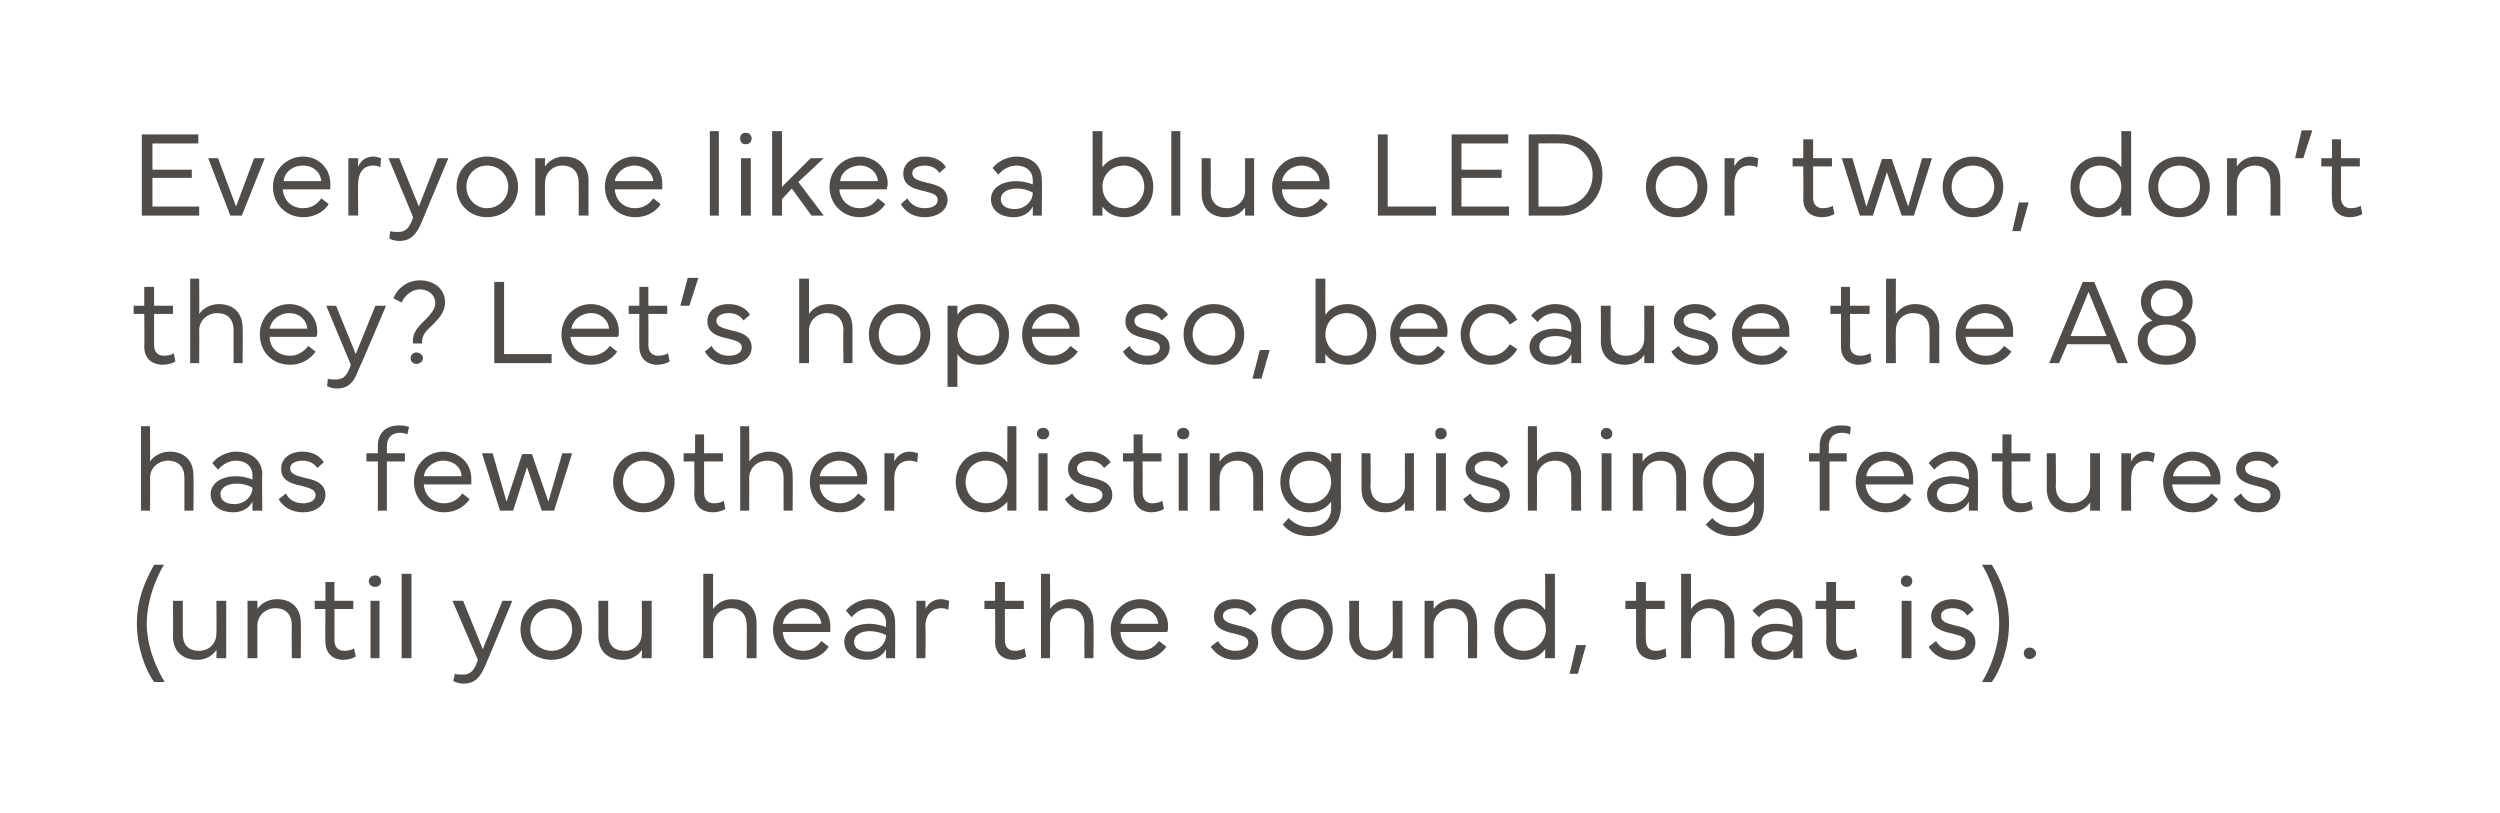
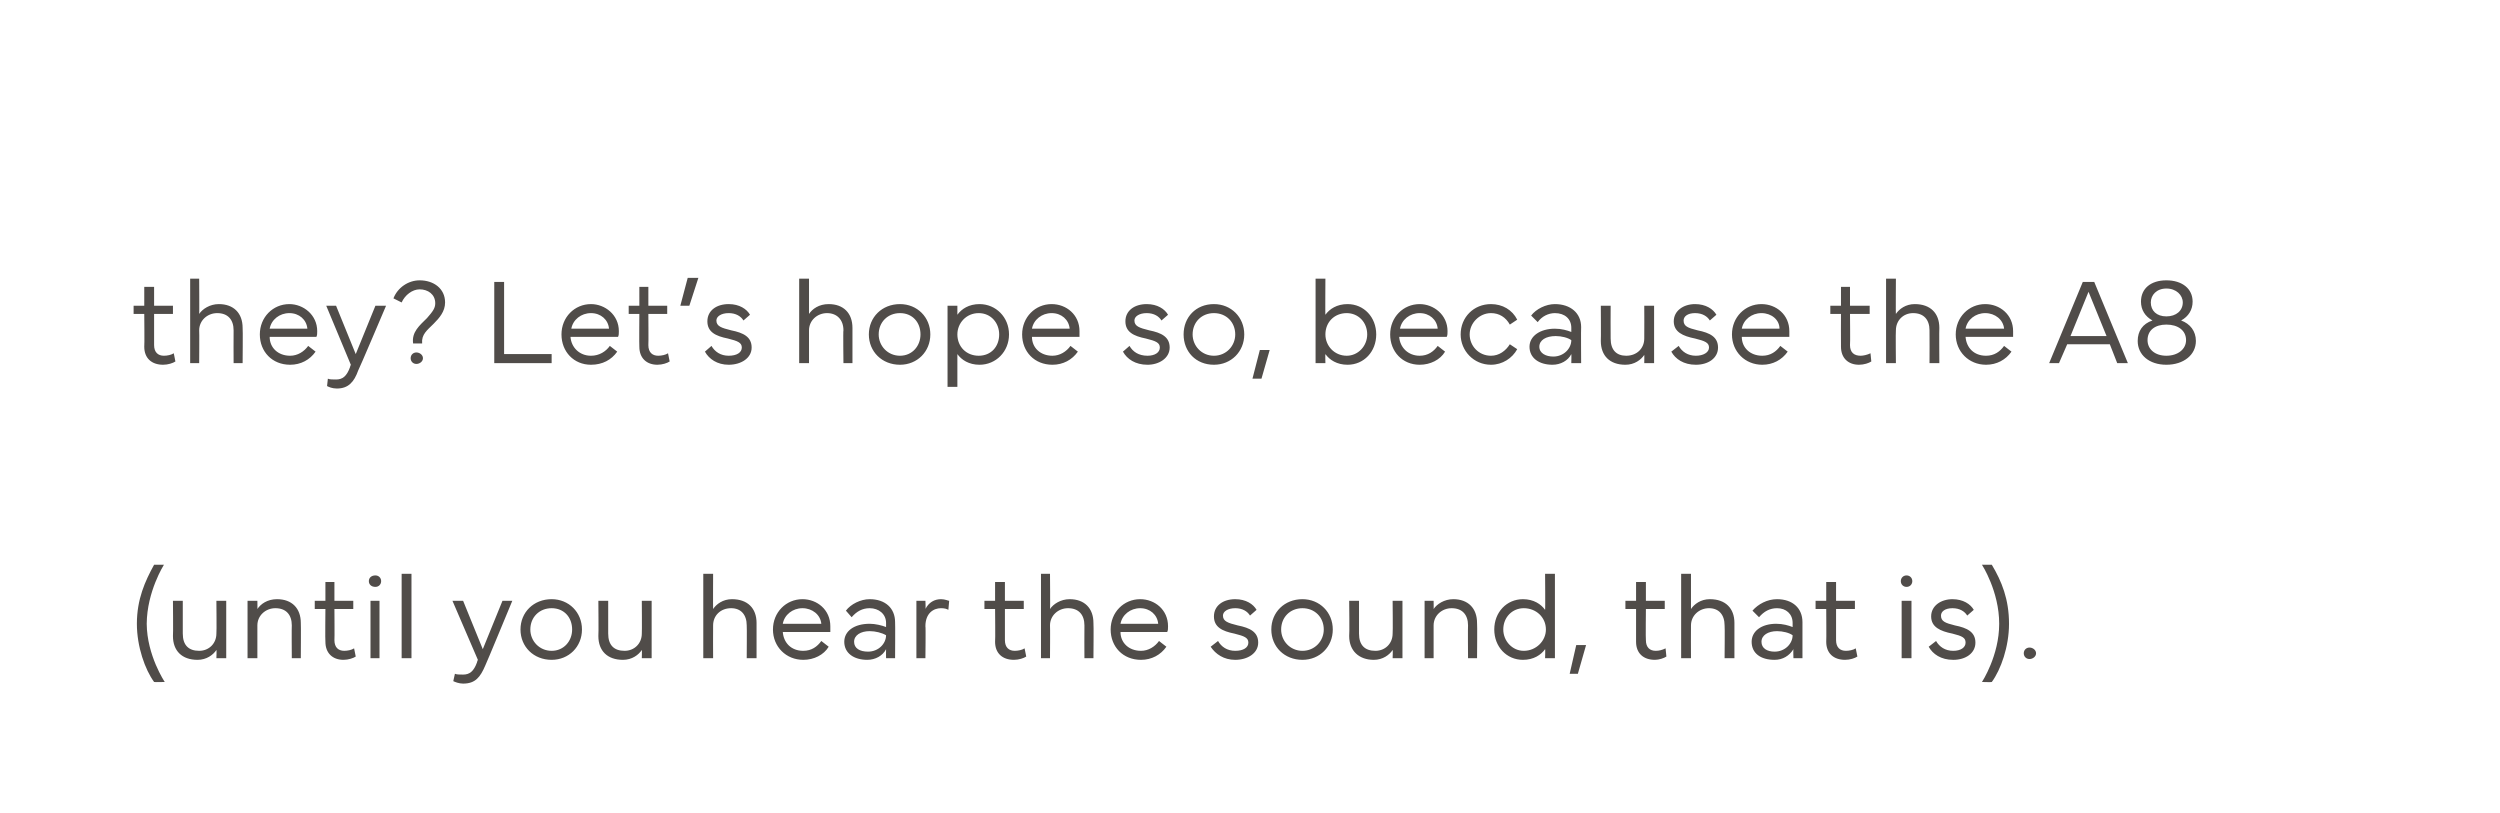
<svg xmlns="http://www.w3.org/2000/svg" version="1.1" width="305px" height="99.2px" viewBox="0 0 305 99.2">
  <desc>Everyone likes a blue LED or two, don’t they? Let’s hope so, because the A8 has few other distinguishing features (un...</desc>
  <defs />
  <g id="Polygon110773">
    <path d="m18.8 68.9h1.2s-2.07 3.25-2.1 7.2c.03 3.88 2.2 7.1 2.2 7.1c0 0-1.25.04-1.3 0c-1.1-1.5-2.1-4.3-2.1-7.1c0-3 1-5.2 2.1-7.2zm2.3 8.7c.04-.03 0-4.3 0-4.3h1.2v4c0 1.4.7 2.1 2 2.1c1.2 0 2.1-.9 2.1-2.1c.04-.04 0-4 0-4h1.2v7h-1.2s.04-1.04 0-1c-.4.6-1.2 1.2-2.3 1.2c-1.9 0-3-1.1-3-2.9zm9.1 2.7v-7h1.2s.02 1.04 0 1c.4-.6 1.2-1.2 2.4-1.2c1.8 0 2.9 1.1 2.9 2.9c.03.03 0 4.3 0 4.3h-1.1s-.03-3.98 0-4c0-1.3-.7-2.1-2-2.1c-1.2 0-2.2.9-2.2 2.1v4h-1.2zm8.2-6v-1h1.3V71h1.1v2.3h2.3v1h-2.3s.03 3.79 0 3.8c0 .9.5 1.3 1.2 1.3c.4 0 .9-.1 1.2-.3l.2 1c-.3.2-.9.4-1.5.4c-1.3 0-2.2-.8-2.2-2.2c-.04-.02 0-4 0-4h-1.3zm7.4-4.1c.4 0 .7.3.7.7c0 .4-.3.7-.7.7c-.5 0-.8-.3-.8-.7c0-.4.3-.7.8-.7zm.5 3.1v7h-1.1v-7h1.1zM49 70h1.2v10.3H49V70zm6.2 3.3h1.3l2.4 5.9l2.4-5.9h1.2s-3.27 7.91-3.3 7.9c-.6 1.4-1.2 2.2-2.7 2.2c-.5 0-1-.2-1.2-.3l.2-.9c.2.1.6.1 1 .1c.8 0 1.3-.4 1.7-1.5c-.04.04.1-.3.1-.3l-3.1-7.2zm8.3 3.5c0-2.1 1.6-3.7 3.8-3.7c2.1 0 3.7 1.6 3.7 3.7c0 2.1-1.6 3.7-3.7 3.7c-2.2 0-3.8-1.6-3.8-3.7zm3.8 2.6c1.5 0 2.5-1.2 2.5-2.6c0-1.5-1-2.6-2.5-2.6c-1.5 0-2.6 1.1-2.6 2.6c0 1.4 1.1 2.6 2.6 2.6zm5.7-1.8c.04-.03 0-4.3 0-4.3h1.2v4c0 1.4.7 2.1 2 2.1c1.2 0 2.1-.9 2.1-2.1c.03-.04 0-4 0-4h1.2v7h-1.2s.03-1.04 0-1c-.4.6-1.2 1.2-2.3 1.2c-1.9 0-3-1.1-3-2.9zm12.8 2.7V70h1.2s-.02 4.34 0 4.3c.4-.6 1.2-1.2 2.3-1.2c1.9 0 3 1.1 3 2.9v4.3h-1.2s.03-3.98 0-4c0-1.3-.7-2.1-1.9-2.1c-1.3 0-2.2.9-2.2 2.1c-.02.04 0 4 0 4h-1.2zm12.1-7.2c1.8 0 3.4 1.3 3.4 3.3v.7h-5.8c.1 1.3 1 2.3 2.5 2.3c1 0 1.7-.5 2.2-1.2l.9.7c-.6 1-1.8 1.6-3.1 1.6c-2.1 0-3.7-1.6-3.7-3.7c0-2.1 1.6-3.7 3.6-3.7zm-2.4 3h4.7c-.1-1.1-1.1-1.9-2.3-1.9c-1.2 0-2.2.8-2.4 1.9zm7.5 2.2c0-1.3 1.2-2.2 3.1-2.2c.7 0 1.5.2 2 .4v-.5c0-1.1-.9-1.8-2-1.8c-.9 0-1.6.4-2.2 1.1l-.7-.8c.6-.8 1.8-1.4 2.9-1.4c1.9 0 3.1 1.1 3.1 2.8c.03 0 0 4.4 0 4.4h-1.1s-.02-1.06 0-1.1c-.4.8-1.3 1.3-2.3 1.3c-1.6 0-2.8-.8-2.8-2.2zm1.2 0c0 .8.7 1.2 1.7 1.2c1.3 0 2.2-1 2.2-2c-.5-.3-1.3-.5-2-.5c-1.1 0-1.9.5-1.9 1.3zm7.6 2v-7h1.1s.05 1.02 0 1c.4-.8 1.1-1.2 1.9-1.2c.5 0 .9.2 1 .2l-.1 1.1c-.2-.1-.4-.2-.9-.2c-.9 0-1.9.6-1.9 2.2c.05.01 0 3.9 0 3.9h-1.1zm8.3-6v-1h1.3V71h1.2v2.3h2.3v1h-2.3v3.8c0 .9.5 1.3 1.2 1.3c.4 0 .9-.1 1.2-.3l.2 1c-.3.2-.9.4-1.5.4c-1.4 0-2.3-.8-2.3-2.2c.04-.02 0-4 0-4h-1.3zm6.9 6V70h1.1s.04 4.34 0 4.3c.4-.6 1.3-1.2 2.4-1.2c1.8 0 2.9 1.1 2.9 2.9c.04.03 0 4.3 0 4.3h-1.1s-.02-3.98 0-4c0-1.3-.7-2.1-2-2.1c-1.2 0-2.2.9-2.2 2.1c.03.04 0 4 0 4H127zm12.1-7.2c1.8 0 3.4 1.3 3.4 3.3c0 .3 0 .5-.1.7h-5.7c0 1.3 1 2.3 2.5 2.3c.9 0 1.7-.5 2.2-1.2l.9.7c-.7 1-1.8 1.6-3.1 1.6c-2.2 0-3.7-1.6-3.7-3.7c0-2.1 1.6-3.7 3.6-3.7zm-2.4 3h4.6c-.1-1.1-1-1.9-2.2-1.9c-1.2 0-2.2.8-2.4 1.9zm11.9 2.1c.4.7 1.1 1.2 2.1 1.2c1 0 1.6-.4 1.6-1c0-.6-.5-.8-1.7-1.1c-1.5-.3-2.5-.8-2.5-2.1c0-1.3 1.1-2.1 2.6-2.1c1.3 0 2.2.6 2.6 1.3l-.8.7c-.3-.5-.9-.9-1.8-.9c-.9 0-1.5.4-1.5.9c0 .7.6.9 1.8 1.2c1.5.3 2.5.8 2.5 2.1c0 1.3-1.3 2.1-2.8 2.1c-1.4 0-2.4-.7-3-1.6l.9-.7zm6.5-1.4c0-2.1 1.6-3.7 3.8-3.7c2.1 0 3.7 1.6 3.7 3.7c0 2.1-1.6 3.7-3.7 3.7c-2.2 0-3.8-1.6-3.8-3.7zm3.8 2.6c1.5 0 2.6-1.2 2.6-2.6c0-1.5-1.1-2.6-2.6-2.6c-1.5 0-2.6 1.1-2.6 2.6c0 1.4 1.1 2.6 2.6 2.6zm5.7-1.8c.05-.03 0-4.3 0-4.3h1.2v4c0 1.4.7 2.1 2 2.1c1.2 0 2.1-.9 2.1-2.1c.04-.04 0-4 0-4h1.2v7h-1.2s.04-1.04 0-1c-.4.6-1.2 1.2-2.3 1.2c-1.8 0-3-1.1-3-2.9zm9.2 2.7v-7h1.1s.02 1.04 0 1c.4-.6 1.3-1.2 2.4-1.2c1.8 0 2.9 1.1 2.9 2.9c.04.03 0 4.3 0 4.3h-1.1s-.03-3.98 0-4c0-1.3-.7-2.1-2-2.1c-1.2 0-2.2.9-2.2 2.1v4h-1.1zm8.5-3.5c0-2.1 1.5-3.7 3.5-3.7c1.3 0 2.2.6 2.7 1.3c.04.04 0-4.4 0-4.4h1.2v10.3h-1.2s.04-1.13 0-1.1c-.5.7-1.4 1.3-2.7 1.3c-2 0-3.5-1.6-3.5-3.7zm1.1 0c0 1.4 1.1 2.6 2.5 2.6c1.5 0 2.7-1.2 2.7-2.6c0-1.5-1.2-2.6-2.7-2.6c-1.4 0-2.5 1.1-2.5 2.6zm10.1 1.9l-1 3.5h-1l.8-3.5h1.2zm4.8-4.4v-1h1.3V71h1.2v2.3h2.3v1h-2.3s-.04 3.79 0 3.8c0 .9.5 1.3 1.2 1.3c.4 0 .8-.1 1.2-.3l.1 1c-.3.2-.9.4-1.4.4c-1.4 0-2.3-.8-2.3-2.2v-4h-1.3zm6.8 6V70h1.2v4.3c.4-.6 1.2-1.2 2.3-1.2c1.9 0 3 1.1 3 2.9v4.3h-1.2s.04-3.98 0-4c0-1.3-.7-2.1-1.9-2.1c-1.2 0-2.2.9-2.2 2.1c-.02.04 0 4 0 4h-1.2zm8.6-2c0-1.3 1.2-2.2 3-2.2c.8 0 1.5.2 2 .4v-.5c0-1.1-.8-1.8-1.9-1.8c-.9 0-1.6.4-2.2 1.1l-.8-.8c.7-.8 1.8-1.4 3-1.4c1.9 0 3.1 1.1 3.1 2.8v4.4h-1.1s-.04-1.06 0-1.1c-.5.8-1.3 1.3-2.3 1.3c-1.7 0-2.8-.8-2.8-2.2zm1.2 0c0 .8.7 1.2 1.6 1.2c1.3 0 2.2-1 2.2-2c-.4-.3-1.2-.5-1.9-.5c-1.1 0-1.9.5-1.9 1.3zm6.6-4v-1h1.3V71h1.2v2.3h2.3v1H224v3.8c0 .9.5 1.3 1.2 1.3c.4 0 .9-.1 1.2-.3l.2 1c-.3.2-.9.4-1.5.4c-1.4 0-2.3-.8-2.3-2.2c.03-.02 0-4 0-4h-1.3zm11.1-4.1c.4 0 .7.3.7.7c0 .4-.3.7-.7.7c-.4 0-.7-.3-.7-.7c0-.4.3-.7.7-.7zm.6 3.1v7H232v-7h1.2zm3 4.9c.4.7 1.1 1.2 2.1 1.2c.9 0 1.5-.4 1.5-1c0-.6-.4-.8-1.6-1.1c-1.5-.3-2.6-.8-2.6-2.1c0-1.3 1.2-2.1 2.6-2.1c1.3 0 2.2.6 2.6 1.3l-.8.7c-.3-.5-.9-.9-1.8-.9c-.9 0-1.4.4-1.4.9c0 .7.5.9 1.7 1.2c1.5.3 2.5.8 2.5 2.1c0 1.3-1.2 2.1-2.7 2.1c-1.5 0-2.5-.7-3-1.6l.9-.7zm5.6 5s2.11-3.22 2.1-7.1c.01-3.95-2.1-7.2-2.1-7.2h1.2c1.2 2 2.1 4.2 2.1 7.2c0 2.8-1 5.6-2.1 7.1c-.01.04-1.2 0-1.2 0zm5.8-4.2c.4 0 .8.3.8.7c0 .4-.4.7-.8.7c-.4 0-.7-.3-.7-.7c0-.4.3-.7.7-.7z" stroke="none" fill="#3d3936" fill-opacity="0.9" />
  </g>
  <g id="Polygon110772">
-     <path d="m17.2 62.3V52h1.1s.04 4.34 0 4.3c.4-.6 1.3-1.2 2.4-1.2c1.8 0 2.9 1.1 2.9 2.9c.05.03 0 4.3 0 4.3h-1.1v-4c0-1.3-.7-2.1-2-2.1c-1.2 0-2.2.9-2.2 2.1c.04.04 0 4 0 4h-1.1zm8.5-2c0-1.3 1.2-2.2 3.1-2.2c.8 0 1.5.2 2 .4v-.5c0-1.1-.8-1.8-2-1.8c-.8 0-1.6.4-2.2 1.1l-.7-.8c.6-.8 1.8-1.4 2.9-1.4c1.9 0 3.2 1.1 3.2 2.8c-.05 0 0 4.4 0 4.4h-1.2s.01-1.06 0-1.1c-.4.8-1.3 1.3-2.3 1.3c-1.6 0-2.8-.8-2.8-2.2zm1.2 0c0 .8.7 1.2 1.7 1.2c1.3 0 2.2-1 2.2-2c-.5-.3-1.2-.5-1.9-.5c-1.2 0-2 .5-2 1.3zm8-.1c.3.7 1 1.2 2.1 1.2c.9 0 1.5-.4 1.5-1c0-.6-.5-.8-1.6-1.1c-1.6-.3-2.6-.8-2.6-2.1c0-1.3 1.1-2.1 2.6-2.1c1.3 0 2.2.6 2.6 1.3l-.8.7c-.3-.5-.9-.9-1.8-.9c-.9 0-1.5.4-1.5.9c0 .7.6.9 1.8 1.2c1.5.3 2.5.8 2.5 2.1c0 1.3-1.3 2.1-2.7 2.1c-1.5 0-2.5-.7-3-1.6l.9-.7zm9.8-4.9h1.4s-.02-.89 0-.9c0-1.6 1-2.5 2.6-2.5c.6 0 1 .1 1.2.2l-.2.9c-.2-.1-.5-.2-.9-.2c-.9 0-1.6.5-1.6 1.7c.02-.01 0 .8 0 .8h2.2v1h-2.2v6h-1.1v-6h-1.4v-1zm9.4-.2c1.8 0 3.4 1.3 3.4 3.3v.7h-5.8c.1 1.3 1 2.3 2.5 2.3c1 0 1.7-.5 2.2-1.2l.9.7c-.7 1-1.8 1.6-3.1 1.6c-2.1 0-3.7-1.6-3.7-3.7c0-2.1 1.6-3.7 3.6-3.7zm-2.4 3h4.6c0-1.1-1-1.9-2.2-1.9c-1.2 0-2.2.8-2.4 1.9zm8.4-2.8l1.7 5.9l1.9-5.8h1.2l2 5.8l1.7-5.9h1.2l-2.2 7h-1.5L64.3 57l-1.7 5.3H61l-2.2-7h1.3zm14.7 3.5c0-2.1 1.6-3.7 3.7-3.7c2.2 0 3.8 1.6 3.8 3.7c0 2.1-1.6 3.7-3.8 3.7c-2.1 0-3.7-1.6-3.7-3.7zm3.7 2.6c1.5 0 2.6-1.2 2.6-2.6c0-1.5-1.1-2.6-2.6-2.6c-1.4 0-2.5 1.1-2.5 2.6c0 1.4 1.1 2.6 2.5 2.6zm4.9-5.1v-1h1.4V53h1.1v2.3h2.3v1h-2.3v3.8c0 .9.5 1.3 1.2 1.3c.4 0 .9-.1 1.2-.3l.2 1c-.3.2-.9.4-1.5.4c-1.4 0-2.3-.8-2.3-2.2c.04-.02 0-4 0-4h-1.3zm6.9 6V52h1.1s.04 4.34 0 4.3c.4-.6 1.3-1.2 2.4-1.2c1.8 0 2.9 1.1 2.9 2.9c.04.03 0 4.3 0 4.3h-1.1s-.02-3.98 0-4c0-1.3-.7-2.1-2-2.1c-1.2 0-2.2.9-2.2 2.1c.03.04 0 4 0 4h-1.1zm12.1-7.2c1.8 0 3.4 1.3 3.4 3.3c0 .3 0 .5-.1.7H100c0 1.3 1 2.3 2.5 2.3c.9 0 1.7-.5 2.2-1.2l.9.7c-.7 1-1.8 1.6-3.1 1.6c-2.2 0-3.7-1.6-3.7-3.7c0-2.1 1.6-3.7 3.6-3.7zm-2.4 3h4.6c-.1-1.1-1-1.9-2.2-1.9c-1.2 0-2.2.8-2.4 1.9zm7.9 4.2v-7h1.2v1c.4-.8 1.1-1.2 1.9-1.2c.5 0 .9.2 1 .2l-.1 1.1c-.2-.1-.5-.2-1-.2c-.9 0-1.8.6-1.8 2.2v3.9h-1.2zm8.7-3.5c0-2.1 1.5-3.7 3.6-3.7c1.2 0 2.1.6 2.7 1.3c-.03.04 0-4.4 0-4.4h1.1v10.3h-1.1s-.03-1.13 0-1.1c-.6.7-1.5 1.3-2.7 1.3c-2.1 0-3.6-1.6-3.6-3.7zm1.2 0c0 1.4 1 2.6 2.5 2.6c1.5 0 2.6-1.2 2.6-2.6c0-1.5-1.1-2.6-2.6-2.6c-1.5 0-2.5 1.1-2.5 2.6zm9.5-6.6c.4 0 .7.3.7.7c0 .4-.3.7-.7.7c-.5 0-.8-.3-.8-.7c0-.4.3-.7.8-.7zm.5 3.1v7h-1.1v-7h1.1zm3 4.9c.4.7 1.1 1.2 2.1 1.2c1 0 1.6-.4 1.6-1c0-.6-.5-.8-1.7-1.1c-1.5-.3-2.5-.8-2.5-2.1c0-1.3 1.1-2.1 2.6-2.1c1.2 0 2.2.6 2.6 1.3l-.8.7c-.3-.5-.9-.9-1.8-.9c-.9 0-1.5.4-1.5.9c0 .7.6.9 1.8 1.2c1.5.3 2.5.8 2.5 2.1c0 1.3-1.3 2.1-2.8 2.1c-1.4 0-2.4-.7-3-1.6l.9-.7zm6.2-3.9v-1h1.3V53h1.1v2.3h2.3v1h-2.3s.02 3.79 0 3.8c0 .9.5 1.3 1.2 1.3c.4 0 .9-.1 1.2-.3l.2 1c-.3.2-.9.4-1.5.4c-1.3 0-2.2-.8-2.2-2.2c-.04-.02 0-4 0-4H137zm7.4-4.1c.4 0 .7.3.7.7c0 .4-.3.7-.7.7c-.5 0-.8-.3-.8-.7c0-.4.3-.7.8-.7zm.5 3.1v7h-1.1v-7h1.1zm2.7 7v-7h1.2s-.04 1.04 0 1c.4-.6 1.2-1.2 2.3-1.2c1.9 0 3 1.1 3 2.9c-.02.03 0 4.3 0 4.3h-1.2v-4c0-1.3-.7-2.1-2-2.1c-1.2 0-2.1.9-2.1 2.1c-.05.04 0 4 0 4h-1.2zm8.6-3.5c0-2.1 1.5-3.7 3.5-3.7c1.3 0 2.2.6 2.7 1.3c.01.03 0-1.1 0-1.1h1.2s-.03 6.51 0 6.5c0 2.2-1.5 3.6-3.9 3.6c-1.3 0-2.5-.5-3.2-1.4l.7-.8c.7.7 1.6 1.1 2.5 1.1c1.7 0 2.7-.9 2.7-2.3v-.8c-.5.7-1.4 1.3-2.7 1.3c-2 0-3.5-1.6-3.5-3.7zm1.1 0c0 1.4 1 2.6 2.5 2.6c1.5 0 2.6-1.2 2.6-2.6c0-1.5-1.1-2.6-2.6-2.6c-1.5 0-2.5 1.1-2.5 2.6zm8.8.8v-4.3h1.1s.05 3.98 0 4c0 1.4.8 2.1 2 2.1c1.2 0 2.2-.9 2.2-2.1c-.02-.04 0-4 0-4h1.1v7h-1.1s-.02-1.04 0-1c-.4.6-1.2 1.2-2.4 1.2c-1.8 0-2.9-1.1-2.9-2.9zm9.7-7.4c.4 0 .7.3.7.7c0 .4-.3.7-.7.7c-.5 0-.7-.3-.7-.7c0-.4.2-.7.7-.7zm.6 3.1v7h-1.2v-7h1.2zm3 4.9c.3.7 1 1.2 2.1 1.2c.9 0 1.5-.4 1.5-1c0-.6-.5-.8-1.6-1.1c-1.5-.3-2.6-.8-2.6-2.1c0-1.3 1.1-2.1 2.6-2.1c1.3 0 2.2.6 2.6 1.3l-.8.7c-.3-.5-.9-.9-1.8-.9c-.9 0-1.5.4-1.5.9c0 .7.6.9 1.8 1.2c1.5.3 2.5.8 2.5 2.1c0 1.3-1.3 2.1-2.7 2.1c-1.5 0-2.5-.7-3-1.6l.9-.7zm7 2.1V52h1.1s.05 4.34 0 4.3c.4-.6 1.3-1.2 2.4-1.2c1.8 0 3 1.1 3 2.9c-.05.03 0 4.3 0 4.3h-1.2v-4c0-1.3-.7-2.1-2-2.1c-1.2 0-2.2.9-2.2 2.1c.04.04 0 4 0 4h-1.1zm9.6-10.1c.4 0 .7.3.7.7c0 .4-.3.7-.7.7c-.4 0-.7-.3-.7-.7c0-.4.3-.7.7-.7zm.6 3.1v7h-1.2v-7h1.2zm2.6 7v-7h1.2s-.02 1.04 0 1c.4-.6 1.2-1.2 2.3-1.2c1.9 0 3 1.1 3 2.9v4.3h-1.2s.03-3.98 0-4c0-1.3-.7-2.1-2-2.1c-1.2 0-2.1.9-2.1 2.1c-.03.04 0 4 0 4h-1.2zm8.6-3.5c0-2.1 1.5-3.7 3.5-3.7c1.3 0 2.2.6 2.7 1.3c.02.03 0-1.1 0-1.1h1.2v6.5c0 2.2-1.5 3.6-3.8 3.6c-1.4 0-2.5-.5-3.3-1.4l.8-.8c.6.7 1.5 1.1 2.5 1.1c1.6 0 2.6-.9 2.6-2.3v-.8c-.5.7-1.4 1.3-2.7 1.3c-2 0-3.5-1.6-3.5-3.7zm1.1 0c0 1.4 1.1 2.6 2.5 2.6c1.5 0 2.6-1.2 2.6-2.6c0-1.5-1.1-2.6-2.6-2.6c-1.4 0-2.5 1.1-2.5 2.6zm11.8-3.5h1.3s.01-.89 0-.9c0-1.6 1-2.5 2.6-2.5c.7 0 1.1.1 1.2.2l-.1.9c-.2-.1-.6-.2-1-.2c-.9 0-1.6.5-1.6 1.7c.05-.01 0 .8 0 .8h2.2v1h-2.1v6H222v-6h-1.3v-1zm9.3-.2c1.8 0 3.4 1.3 3.4 3.3v.7h-5.8c.1 1.3 1 2.3 2.5 2.3c1 0 1.7-.5 2.2-1.2l.9.7c-.6 1-1.8 1.6-3.1 1.6c-2.1 0-3.7-1.6-3.7-3.7c0-2.1 1.6-3.7 3.6-3.7zm-2.3 3h4.6c-.1-1.1-1-1.9-2.2-1.9c-1.3 0-2.3.8-2.4 1.9zm7.4 2.2c0-1.3 1.2-2.2 3.1-2.2c.8 0 1.5.2 2 .4v-.5c0-1.1-.8-1.8-2-1.8c-.8 0-1.6.4-2.2 1.1l-.7-.8c.6-.8 1.8-1.4 2.9-1.4c1.9 0 3.1 1.1 3.1 2.8c.03 0 0 4.4 0 4.4h-1.1s-.01-1.06 0-1.1c-.4.8-1.3 1.3-2.3 1.3c-1.6 0-2.8-.8-2.8-2.2zm1.2 0c0 .8.7 1.2 1.7 1.2c1.3 0 2.2-1 2.2-2c-.5-.3-1.3-.5-2-.5c-1.1 0-1.9.5-1.9 1.3zm6.7-4v-1h1.3V53h1.1v2.3h2.3v1h-2.3s.03 3.79 0 3.8c0 .9.5 1.3 1.2 1.3c.4 0 .9-.1 1.2-.3l.2 1c-.3.2-.9.4-1.5.4c-1.3 0-2.2-.8-2.2-2.2c-.03-.02 0-4 0-4H243zm6.7 3.3v-4.3h1.1s.05 3.98 0 4c0 1.4.8 2.1 2 2.1c1.2 0 2.2-.9 2.2-2.1v-4h1.2v7H255v-1c-.4.6-1.2 1.2-2.4 1.2c-1.8 0-2.9-1.1-2.9-2.9zm9.1 2.7v-7h1.2s-.03 1.02 0 1c.4-.8 1.1-1.2 1.9-1.2c.5 0 .8.2 1 .2l-.2 1.1c-.2-.1-.4-.2-.9-.2c-.9 0-1.8.6-1.8 2.2c-.03.01 0 3.9 0 3.9h-1.2zm8.7-7.2c1.7 0 3.4 1.3 3.4 3.3c0 .3 0 .5-.1.7H265c.1 1.3 1.1 2.3 2.5 2.3c1 0 1.8-.5 2.3-1.2l.8.7c-.6 1-1.7 1.6-3.1 1.6c-2.1 0-3.6-1.6-3.6-3.7c0-2.1 1.6-3.7 3.6-3.7zm-2.4 3h4.6c-.1-1.1-1-1.9-2.2-1.9c-1.2 0-2.2.8-2.4 1.9zm8.3 2.1c.4.7 1 1.2 2.1 1.2c.9 0 1.5-.4 1.5-1c0-.6-.5-.8-1.6-1.1c-1.5-.3-2.6-.8-2.6-2.1c0-1.3 1.2-2.1 2.6-2.1c1.3 0 2.2.6 2.6 1.3l-.8.7c-.3-.5-.9-.9-1.8-.9c-.9 0-1.5.4-1.5.9c0 .7.6.9 1.8 1.2c1.5.3 2.5.8 2.5 2.1c0 1.3-1.3 2.1-2.7 2.1c-1.5 0-2.5-.7-3-1.6l.9-.7z" stroke="none" fill="#3d3936" fill-opacity="0.9" />
-   </g>
+     </g>
  <g id="Polygon110771">
    <path d="m16.3 38.3v-1h1.3V35h1.2v2.3h2.3v1h-2.3v3.8c0 .9.5 1.3 1.2 1.3c.4 0 .9-.1 1.2-.3l.2 1c-.3.2-.9.4-1.5.4c-1.4 0-2.3-.8-2.3-2.2c.04-.02 0-4 0-4h-1.3zm6.9 6V34h1.1s.03 4.34 0 4.3c.4-.6 1.3-1.2 2.4-1.2c1.8 0 2.9 1.1 2.9 2.9c.04.03 0 4.3 0 4.3h-1.1s-.02-3.98 0-4c0-1.3-.7-2.1-2-2.1c-1.2 0-2.2.9-2.2 2.1c.03.04 0 4 0 4h-1.1zm12.1-7.2c1.7 0 3.4 1.3 3.4 3.3c0 .3 0 .5-.1.7h-5.7c0 1.3 1 2.3 2.5 2.3c.9 0 1.7-.5 2.2-1.2l.9.7c-.7 1-1.8 1.6-3.1 1.6c-2.2 0-3.7-1.6-3.7-3.7c0-2.1 1.6-3.7 3.6-3.7zm-2.4 3h4.6c-.1-1.1-1-1.9-2.2-1.9c-1.2 0-2.2.8-2.4 1.9zm6.9-2.8h1.2l2.4 5.9l2.4-5.9h1.3s-3.36 7.91-3.4 7.9c-.5 1.4-1.2 2.2-2.6 2.2c-.6 0-1-.2-1.2-.3l.1-.9c.2.1.6.1 1 .1c.8 0 1.3-.4 1.7-1.5c-.03.04.1-.3.1-.3l-3-7.2zm8.2-.9c.5-1.3 1.8-2.2 3.2-2.2c1.7 0 3.1 1 3.1 2.7c0 1.1-.7 1.9-1.4 2.6c-.8.8-1.5 1.3-1.4 2.4h-1.1c-.2-1.4.8-2.2 1.7-3.1c.7-.8 1-1.2 1-1.8c0-1.1-.9-1.7-1.9-1.7c-.9 0-1.8.7-2.2 1.6l-1-.5zm2.8 6.6c.4 0 .8.3.8.7c0 .4-.4.7-.8.7c-.4 0-.7-.3-.7-.7c0-.4.3-.7.7-.7zm9.5 1.3v-9.9h1.2v8.8h5.8v1.1h-7zm11.8-7.2c1.7 0 3.4 1.3 3.4 3.3c0 .3 0 .5-.1.7h-5.8c.1 1.3 1.1 2.3 2.5 2.3c1 0 1.8-.5 2.3-1.2l.9.7c-.7 1-1.8 1.6-3.2 1.6c-2.1 0-3.6-1.6-3.6-3.7c0-2.1 1.6-3.7 3.6-3.7zm-2.4 3h4.6c-.1-1.1-1-1.9-2.2-1.9c-1.2 0-2.2.8-2.4 1.9zm7-1.8v-1h1.3V35h1.1v2.3h2.3v1h-2.3s.03 3.79 0 3.8c0 .9.5 1.3 1.2 1.3c.4 0 .9-.1 1.2-.3l.2 1c-.3.2-.9.4-1.5.4c-1.3 0-2.2-.8-2.2-2.2c-.03-.02 0-4 0-4h-1.3zm8.5-4.4l-1.1 3.4H83l.9-3.4h1.3zm1.6 8.3c.4.7 1.1 1.2 2.1 1.2c1 0 1.6-.4 1.6-1c0-.6-.5-.8-1.7-1.1c-1.5-.3-2.5-.8-2.5-2.1c0-1.3 1.1-2.1 2.6-2.1c1.3 0 2.2.6 2.6 1.3l-.8.7c-.3-.5-.9-.9-1.8-.9c-.9 0-1.5.4-1.5.9c0 .7.6.9 1.8 1.2c1.5.3 2.5.8 2.5 2.1c0 1.3-1.3 2.1-2.8 2.1c-1.4 0-2.4-.7-2.9-1.6l.8-.7zm10.7 2.1V34h1.2v4.3c.4-.6 1.2-1.2 2.4-1.2c1.8 0 2.9 1.1 2.9 2.9v4.3h-1.1s-.05-3.98 0-4c0-1.3-.8-2.1-2-2.1c-1.2 0-2.2.9-2.2 2.1v4h-1.2zm8.5-3.5c0-2.1 1.6-3.7 3.8-3.7c2.1 0 3.7 1.6 3.7 3.7c0 2.1-1.6 3.7-3.7 3.7c-2.2 0-3.8-1.6-3.8-3.7zm3.8 2.6c1.5 0 2.5-1.2 2.5-2.6c0-1.5-1-2.6-2.5-2.6c-1.5 0-2.6 1.1-2.6 2.6c0 1.4 1.1 2.6 2.6 2.6zm5.8 3.8v-9.9h1.2v1.1c.5-.7 1.4-1.3 2.7-1.3c2 0 3.6 1.6 3.6 3.7c0 2.1-1.6 3.7-3.6 3.7c-1.3 0-2.2-.6-2.7-1.3v4h-1.2zm1.2-6.4c0 1.5 1.1 2.6 2.6 2.6c1.5 0 2.5-1.1 2.5-2.6c0-1.4-1-2.6-2.5-2.6c-1.5 0-2.6 1.2-2.6 2.6zm11.5-3.7c1.8 0 3.4 1.3 3.4 3.3v.7h-5.8c0 1.3 1 2.3 2.5 2.3c.9 0 1.7-.5 2.2-1.2l.9.7c-.7 1-1.8 1.6-3.1 1.6c-2.2 0-3.7-1.6-3.7-3.7c0-2.1 1.6-3.7 3.6-3.7zm-2.4 3h4.6c-.1-1.1-1-1.9-2.2-1.9c-1.2 0-2.2.8-2.4 1.9zm11.9 2.1c.4.7 1.1 1.2 2.2 1.2c.9 0 1.5-.4 1.5-1c0-.6-.5-.8-1.7-1.1c-1.5-.3-2.5-.8-2.5-2.1c0-1.3 1.1-2.1 2.6-2.1c1.3 0 2.2.6 2.6 1.3l-.8.7c-.3-.5-.9-.9-1.8-.9c-.9 0-1.5.4-1.5.9c0 .7.6.9 1.8 1.2c1.5.3 2.5.8 2.5 2.1c0 1.3-1.3 2.1-2.7 2.1c-1.5 0-2.5-.7-3-1.6l.8-.7zm6.6-1.4c0-2.1 1.5-3.7 3.7-3.7c2.1 0 3.7 1.6 3.7 3.7c0 2.1-1.6 3.7-3.7 3.7c-2.2 0-3.7-1.6-3.7-3.7zm3.7 2.6c1.5 0 2.6-1.2 2.6-2.6c0-1.5-1.1-2.6-2.6-2.6c-1.5 0-2.6 1.1-2.6 2.6c0 1.4 1.1 2.6 2.6 2.6zm6.8-.7l-1 3.5h-1.1l.9-3.5h1.2zm5.6-8.7h1.2s-.03 4.44 0 4.4c.5-.7 1.4-1.3 2.7-1.3c2 0 3.5 1.6 3.5 3.7c0 2.1-1.5 3.7-3.5 3.7c-1.3 0-2.2-.6-2.7-1.3c-.03-.03 0 1.1 0 1.1h-1.2V34zm1.2 6.8c0 1.4 1.1 2.6 2.6 2.6c1.4 0 2.5-1.2 2.5-2.6c0-1.5-1.1-2.6-2.5-2.6c-1.5 0-2.6 1.1-2.6 2.6zm11.5-3.7c1.7 0 3.4 1.3 3.4 3.3c0 .3 0 .5-.1.7h-5.8c.1 1.3 1.1 2.3 2.5 2.3c1 0 1.7-.5 2.2-1.2l.9.7c-.6 1-1.8 1.6-3.1 1.6c-2.1 0-3.6-1.6-3.6-3.7c0-2.1 1.6-3.7 3.6-3.7zm-2.4 3h4.6c-.1-1.1-1-1.9-2.2-1.9c-1.2 0-2.2.8-2.4 1.9zm7.4.7c0-2.1 1.6-3.7 3.7-3.7c1.4 0 2.6.7 3.2 1.9l-.9.6c-.5-.9-1.3-1.4-2.3-1.4c-1.4 0-2.6 1.2-2.6 2.6c0 1.4 1.1 2.6 2.6 2.6c1 0 1.8-.6 2.3-1.4l.9.6c-.6 1.1-1.8 1.9-3.2 1.9c-2.1 0-3.7-1.7-3.7-3.7zm8.4 1.5c0-1.3 1.3-2.2 3.1-2.2c.8 0 1.5.2 2 .4v-.5c0-1.1-.8-1.8-2-1.8c-.8 0-1.6.4-2.1 1.1l-.8-.8c.6-.8 1.8-1.4 2.9-1.4c1.9 0 3.2 1.1 3.2 2.8c-.03 0 0 4.4 0 4.4h-1.2s.03-1.06 0-1.1c-.4.8-1.3 1.3-2.3 1.3c-1.6 0-2.8-.8-2.8-2.2zm1.2 0c0 .8.8 1.2 1.7 1.2c1.3 0 2.2-1 2.2-2c-.4-.3-1.2-.5-1.9-.5c-1.2 0-2 .5-2 1.3zm7.5-.7c.03-.03 0-4.3 0-4.3h1.2s-.02 3.98 0 4c0 1.4.7 2.1 1.9 2.1c1.3 0 2.2-.9 2.2-2.1c.02-.04 0-4 0-4h1.2v7h-1.2s.02-1.04 0-1c-.4.6-1.2 1.2-2.3 1.2c-1.9 0-3-1.1-3-2.9zm9.5.6c.4.7 1.1 1.2 2.1 1.2c.9 0 1.6-.4 1.6-1c0-.6-.5-.8-1.7-1.1c-1.5-.3-2.6-.8-2.6-2.1c0-1.3 1.2-2.1 2.6-2.1c1.3 0 2.2.6 2.6 1.3l-.8.7c-.3-.5-.9-.9-1.8-.9c-.9 0-1.4.4-1.4.9c0 .7.5.9 1.7 1.2c1.5.3 2.5.8 2.5 2.1c0 1.3-1.2 2.1-2.7 2.1c-1.5 0-2.5-.7-3-1.6l.9-.7zm10.1-5.1c1.8 0 3.4 1.3 3.4 3.3v.7h-5.8c0 1.3 1 2.3 2.5 2.3c1 0 1.7-.5 2.2-1.2l.9.7c-.7 1-1.8 1.6-3.1 1.6c-2.1 0-3.7-1.6-3.7-3.7c0-2.1 1.6-3.7 3.6-3.7zm-2.4 3h4.6c0-1.1-1-1.9-2.2-1.9c-1.2 0-2.2.8-2.4 1.9zm10.8-1.8v-1h1.3V35h1.1v2.3h2.4v1h-2.4s.04 3.79 0 3.8c0 .9.5 1.3 1.3 1.3c.3 0 .8-.1 1.2-.3l.1 1c-.3.2-.9.4-1.5.4c-1.3 0-2.2-.8-2.2-2.2c-.02-.02 0-4 0-4h-1.3zm6.8 6V34h1.2s-.03 4.34 0 4.3c.4-.6 1.2-1.2 2.3-1.2c1.9 0 3 1.1 3 2.9c-.03.03 0 4.3 0 4.3h-1.2s.02-3.98 0-4c0-1.3-.7-2.1-2-2.1c-1.2 0-2.1.9-2.1 2.1c-.04.04 0 4 0 4h-1.2zm12.1-7.2c1.8 0 3.4 1.3 3.4 3.3v.7h-5.8c.1 1.3 1 2.3 2.5 2.3c1 0 1.7-.5 2.2-1.2l.9.7c-.7 1-1.8 1.6-3.1 1.6c-2.1 0-3.7-1.6-3.7-3.7c0-2.1 1.6-3.7 3.6-3.7zm-2.4 3h4.7c-.1-1.1-1.1-1.9-2.3-1.9c-1.2 0-2.2.8-2.4 1.9zm10.2 4.2l4.1-9.9h1.4l4.1 9.9h-1.3l-.9-2.3h-5.2l-1 2.3H250zm7-3.3l-2.2-5.4l-2.2 5.4h4.4zm7.3 3.5c-2.1 0-3.5-1.2-3.5-2.9c0-1.2.6-2.1 1.8-2.5c-.9-.5-1.4-1.3-1.4-2.3c0-1.6 1.2-2.6 3.1-2.6c1.9 0 3.2 1 3.2 2.6c0 1-.5 1.8-1.4 2.3c1.1.4 1.8 1.3 1.8 2.5c0 1.7-1.5 2.9-3.6 2.9zm0-5.9c1.2 0 2-.7 2-1.7c0-.9-.8-1.7-2-1.7c-1.2 0-1.9.8-1.9 1.7c0 1 .7 1.7 1.9 1.7zm0 1c-1.4 0-2.3.7-2.3 1.9c0 1.1.9 1.9 2.3 1.9c1.4 0 2.4-.8 2.4-1.9c0-1.2-1-1.9-2.4-1.9z" stroke="none" fill="#3d3936" fill-opacity="0.9" />
  </g>
  <g id="Polygon110770">
-     <path d="m17.3 16.4h6.9v1.1h-5.6v3.2h4.8v1h-4.8v3.5h5.7v1.1h-7v-9.9zm8.1 2.9h1.2l2.2 5.9l2.2-5.9h1.3l-2.8 7h-1.4l-2.7-7zm11.6-.2c1.7 0 3.3 1.3 3.3 3.3v.7h-5.8c.1 1.3 1 2.3 2.5 2.3c1 0 1.7-.5 2.2-1.2l.9.7c-.6 1-1.8 1.6-3.1 1.6c-2.1 0-3.7-1.6-3.7-3.7c0-2.1 1.7-3.7 3.7-3.7zm-2.4 3h4.6c-.1-1.1-1-1.9-2.2-1.9c-1.3 0-2.3.8-2.4 1.9zm7.9 4.2v-7h1.2s-.05 1.02 0 1c.4-.8 1-1.2 1.9-1.2c.4 0 .8.2.9.2l-.1 1.1c-.2-.1-.4-.2-.9-.2c-.9 0-1.8.6-1.8 2.2c-.05.01 0 3.9 0 3.9h-1.2zm4.9-7h1.3l2.4 5.9l2.3-5.9h1.3s-3.32 7.91-3.3 7.9c-.6 1.4-1.3 2.2-2.7 2.2c-.6 0-1-.2-1.2-.3l.1-.9c.3.1.7.1 1 .1c.8 0 1.3-.4 1.7-1.5c.02.04.1-.3.1-.3l-3-7.2zm8.3 3.5c0-2.1 1.6-3.7 3.7-3.7c2.2 0 3.8 1.6 3.8 3.7c0 2.1-1.6 3.7-3.8 3.7c-2.1 0-3.7-1.6-3.7-3.7zm3.7 2.6c1.5 0 2.6-1.2 2.6-2.6c0-1.5-1.1-2.6-2.6-2.6c-1.4 0-2.5 1.1-2.5 2.6c0 1.4 1.1 2.6 2.5 2.6zm5.9.9v-7h1.2s-.04 1.04 0 1c.4-.6 1.2-1.2 2.3-1.2c1.9 0 3 1.1 3 2.9c-.02.03 0 4.3 0 4.3h-1.2s.02-3.98 0-4c0-1.3-.7-2.1-2-2.1c-1.2 0-2.1.9-2.1 2.1c-.05.04 0 4 0 4h-1.2zm12.1-7.2c1.8 0 3.4 1.3 3.4 3.3v.7H75c.1 1.3 1 2.3 2.5 2.3c1 0 1.7-.5 2.2-1.2l.9.7c-.6 1-1.8 1.6-3.1 1.6c-2.1 0-3.7-1.6-3.7-3.7c0-2.1 1.6-3.7 3.6-3.7zm-2.4 3h4.7c-.1-1.1-1.1-1.9-2.3-1.9c-1.2 0-2.2.8-2.4 1.9zM86.6 16h1.1v10.3h-1.1V16zm4.4.2c.4 0 .7.3.7.7c0 .4-.3.7-.7.7c-.5 0-.7-.3-.7-.7c0-.4.2-.7.7-.7zm.6 3.1v7h-1.2v-7h1.2zm3.8-3.3v6.8l3.5-3.5h1.6l-3.1 2.9l3.1 4.1H99L96.6 23l-1.2 1.3v2h-1.2V16h1.2zm9.5 3.1c1.7 0 3.4 1.3 3.4 3.3c0 .3-.1.5-.1.7h-5.8c.1 1.3 1.1 2.3 2.5 2.3c1 0 1.7-.5 2.2-1.2l.9.7c-.6 1-1.8 1.6-3.1 1.6c-2.1 0-3.7-1.6-3.7-3.7c0-2.1 1.7-3.7 3.7-3.7zm-2.4 3h4.6c-.1-1.1-1-1.9-2.2-1.9c-1.2 0-2.3.8-2.4 1.9zm8.2 2.1c.4.7 1.1 1.2 2.1 1.2c1 0 1.6-.4 1.6-1c0-.6-.5-.8-1.7-1.1c-1.5-.3-2.5-.8-2.5-2.1c0-1.3 1.1-2.1 2.6-2.1c1.3 0 2.2.6 2.6 1.3l-.8.7c-.3-.5-.9-.9-1.8-.9c-.9 0-1.5.4-1.5.9c0 .7.6.9 1.8 1.2c1.5.3 2.5.8 2.5 2.1c0 1.3-1.3 2.1-2.8 2.1c-1.4 0-2.4-.7-2.9-1.6l.8-.7zm10.2.1c0-1.3 1.2-2.2 3.1-2.2c.8 0 1.5.2 2 .4v-.5c0-1.1-.8-1.8-2-1.8c-.8 0-1.6.4-2.2 1.1l-.7-.8c.6-.8 1.8-1.4 2.9-1.4c1.9 0 3.1 1.1 3.1 2.8c.05 0 0 4.4 0 4.4H126s.01-1.06 0-1.1c-.4.8-1.3 1.3-2.3 1.3c-1.6 0-2.8-.8-2.8-2.2zm1.2 0c0 .8.7 1.2 1.7 1.2c1.3 0 2.2-1 2.2-2c-.5-.3-1.2-.5-1.9-.5c-1.2 0-2 .5-2 1.3zm11.2-8.3h1.2s-.02 4.44 0 4.4c.5-.7 1.4-1.3 2.7-1.3c2 0 3.5 1.6 3.5 3.7c0 2.1-1.5 3.7-3.5 3.7c-1.3 0-2.2-.6-2.7-1.3c-.02-.03 0 1.1 0 1.1h-1.2V16zm1.2 6.8c0 1.4 1.1 2.6 2.6 2.6c1.4 0 2.5-1.2 2.5-2.6c0-1.5-1.1-2.6-2.5-2.6c-1.5 0-2.6 1.1-2.6 2.6zm8.4-6.8h1.1v10.3h-1.1V16zm3.7 7.6v-4.3h1.1s.05 3.98 0 4c0 1.4.8 2.1 2 2.1c1.2 0 2.2-.9 2.2-2.1v-4h1.1v7h-1.1v-1c-.4.6-1.2 1.2-2.4 1.2c-1.8 0-2.9-1.1-2.9-2.9zm12.2-4.5c1.8 0 3.4 1.3 3.4 3.3v.7h-5.8c0 1.3 1 2.3 2.5 2.3c.9 0 1.7-.5 2.2-1.2l.9.7c-.7 1-1.8 1.6-3.1 1.6c-2.2 0-3.7-1.6-3.7-3.7c0-2.1 1.6-3.7 3.6-3.7zm-2.4 3h4.6c-.1-1.1-1-1.9-2.2-1.9c-1.2 0-2.2.8-2.4 1.9zm11.7 4.2v-9.9h1.2v8.8h5.9v1.1h-7.1zm9-9.9h6.9v1.1h-5.7v3.2h4.9v1h-4.9v3.5h5.8v1.1h-7v-9.9zm13.3 0c3 0 5.1 2.1 5.1 4.9c0 2.9-2.1 5-5.1 5h-3.9v-9.9s3.92-.04 3.9 0zm0 8.8c2.3 0 3.9-1.7 3.9-3.9c0-2.1-1.6-3.8-3.9-3.8c.02-.03-2.7 0-2.7 0v7.7h2.7zm10.4-2.4c0-2.1 1.6-3.7 3.8-3.7c2.1 0 3.7 1.6 3.7 3.7c0 2.1-1.6 3.7-3.7 3.7c-2.2 0-3.8-1.6-3.8-3.7zm3.8 2.6c1.4 0 2.5-1.2 2.5-2.6c0-1.5-1.1-2.6-2.5-2.6c-1.5 0-2.6 1.1-2.6 2.6c0 1.4 1.1 2.6 2.6 2.6zm5.8.9v-7h1.2s-.02 1.02 0 1c.4-.8 1.1-1.2 1.9-1.2c.5 0 .8.2 1 .2l-.1 1.1c-.2-.1-.5-.2-1-.2c-.9 0-1.8.6-1.8 2.2c-.02.01 0 3.9 0 3.9h-1.2zm8.3-6v-1h1.3V17h1.2v2.3h2.3v1h-2.3v3.8c0 .9.5 1.3 1.2 1.3c.4 0 .9-.1 1.2-.3l.2 1c-.3.2-.9.4-1.5.4c-1.4 0-2.3-.8-2.3-2.2c.03-.02 0-4 0-4h-1.3zm7.3-1l1.7 5.9l1.9-5.8h1.2l2 5.8l1.7-5.9h1.2l-2.2 7H232l-1.8-5.3l-1.7 5.3h-1.6l-2.2-7h1.3zm11 3.5c0-2.1 1.6-3.7 3.7-3.7c2.1 0 3.7 1.6 3.7 3.7c0 2.1-1.6 3.7-3.7 3.7c-2.1 0-3.7-1.6-3.7-3.7zm3.7 2.6c1.5 0 2.6-1.2 2.6-2.6c0-1.5-1.1-2.6-2.6-2.6c-1.5 0-2.6 1.1-2.6 2.6c0 1.4 1.1 2.6 2.6 2.6zm6.8-.7l-1 3.5h-1l.8-3.5h1.2zm5.1-1.9c0-2.1 1.5-3.7 3.5-3.7c1.3 0 2.2.6 2.7 1.3c.03.04 0-4.4 0-4.4h1.2v10.3h-1.2s.03-1.13 0-1.1c-.5.7-1.4 1.3-2.7 1.3c-2 0-3.5-1.6-3.5-3.7zm1.1 0c0 1.4 1.1 2.6 2.5 2.6c1.5 0 2.6-1.2 2.6-2.6c0-1.5-1.1-2.6-2.6-2.6c-1.4 0-2.5 1.1-2.5 2.6zm8.4 0c0-2.1 1.6-3.7 3.8-3.7c2.1 0 3.7 1.6 3.7 3.7c0 2.1-1.6 3.7-3.7 3.7c-2.2 0-3.8-1.6-3.8-3.7zm3.8 2.6c1.4 0 2.5-1.2 2.5-2.6c0-1.5-1.1-2.6-2.5-2.6c-1.5 0-2.6 1.1-2.6 2.6c0 1.4 1.1 2.6 2.6 2.6zm5.8.9v-7h1.2s-.02 1.04 0 1c.4-.6 1.2-1.2 2.3-1.2c1.9 0 3 1.1 3 2.9v4.3H277s.04-3.98 0-4c0-1.3-.7-2.1-1.9-2.1c-1.2 0-2.2.9-2.2 2.1c-.02.04 0 4 0 4h-1.2zm10.4-10.4l-1.1 3.4h-1l.8-3.4h1.3zm1.1 4.4v-1h1.3V17h1.1v2.3h2.3v1h-2.3v3.8c0 .9.5 1.3 1.2 1.3c.4 0 .9-.1 1.2-.3l.2 1c-.3.2-.9.4-1.5.4c-1.3 0-2.2-.8-2.2-2.2c-.05-.02 0-4 0-4h-1.3z" stroke="none" fill="#3d3936" fill-opacity="0.9" />
-   </g>
+     </g>
</svg>